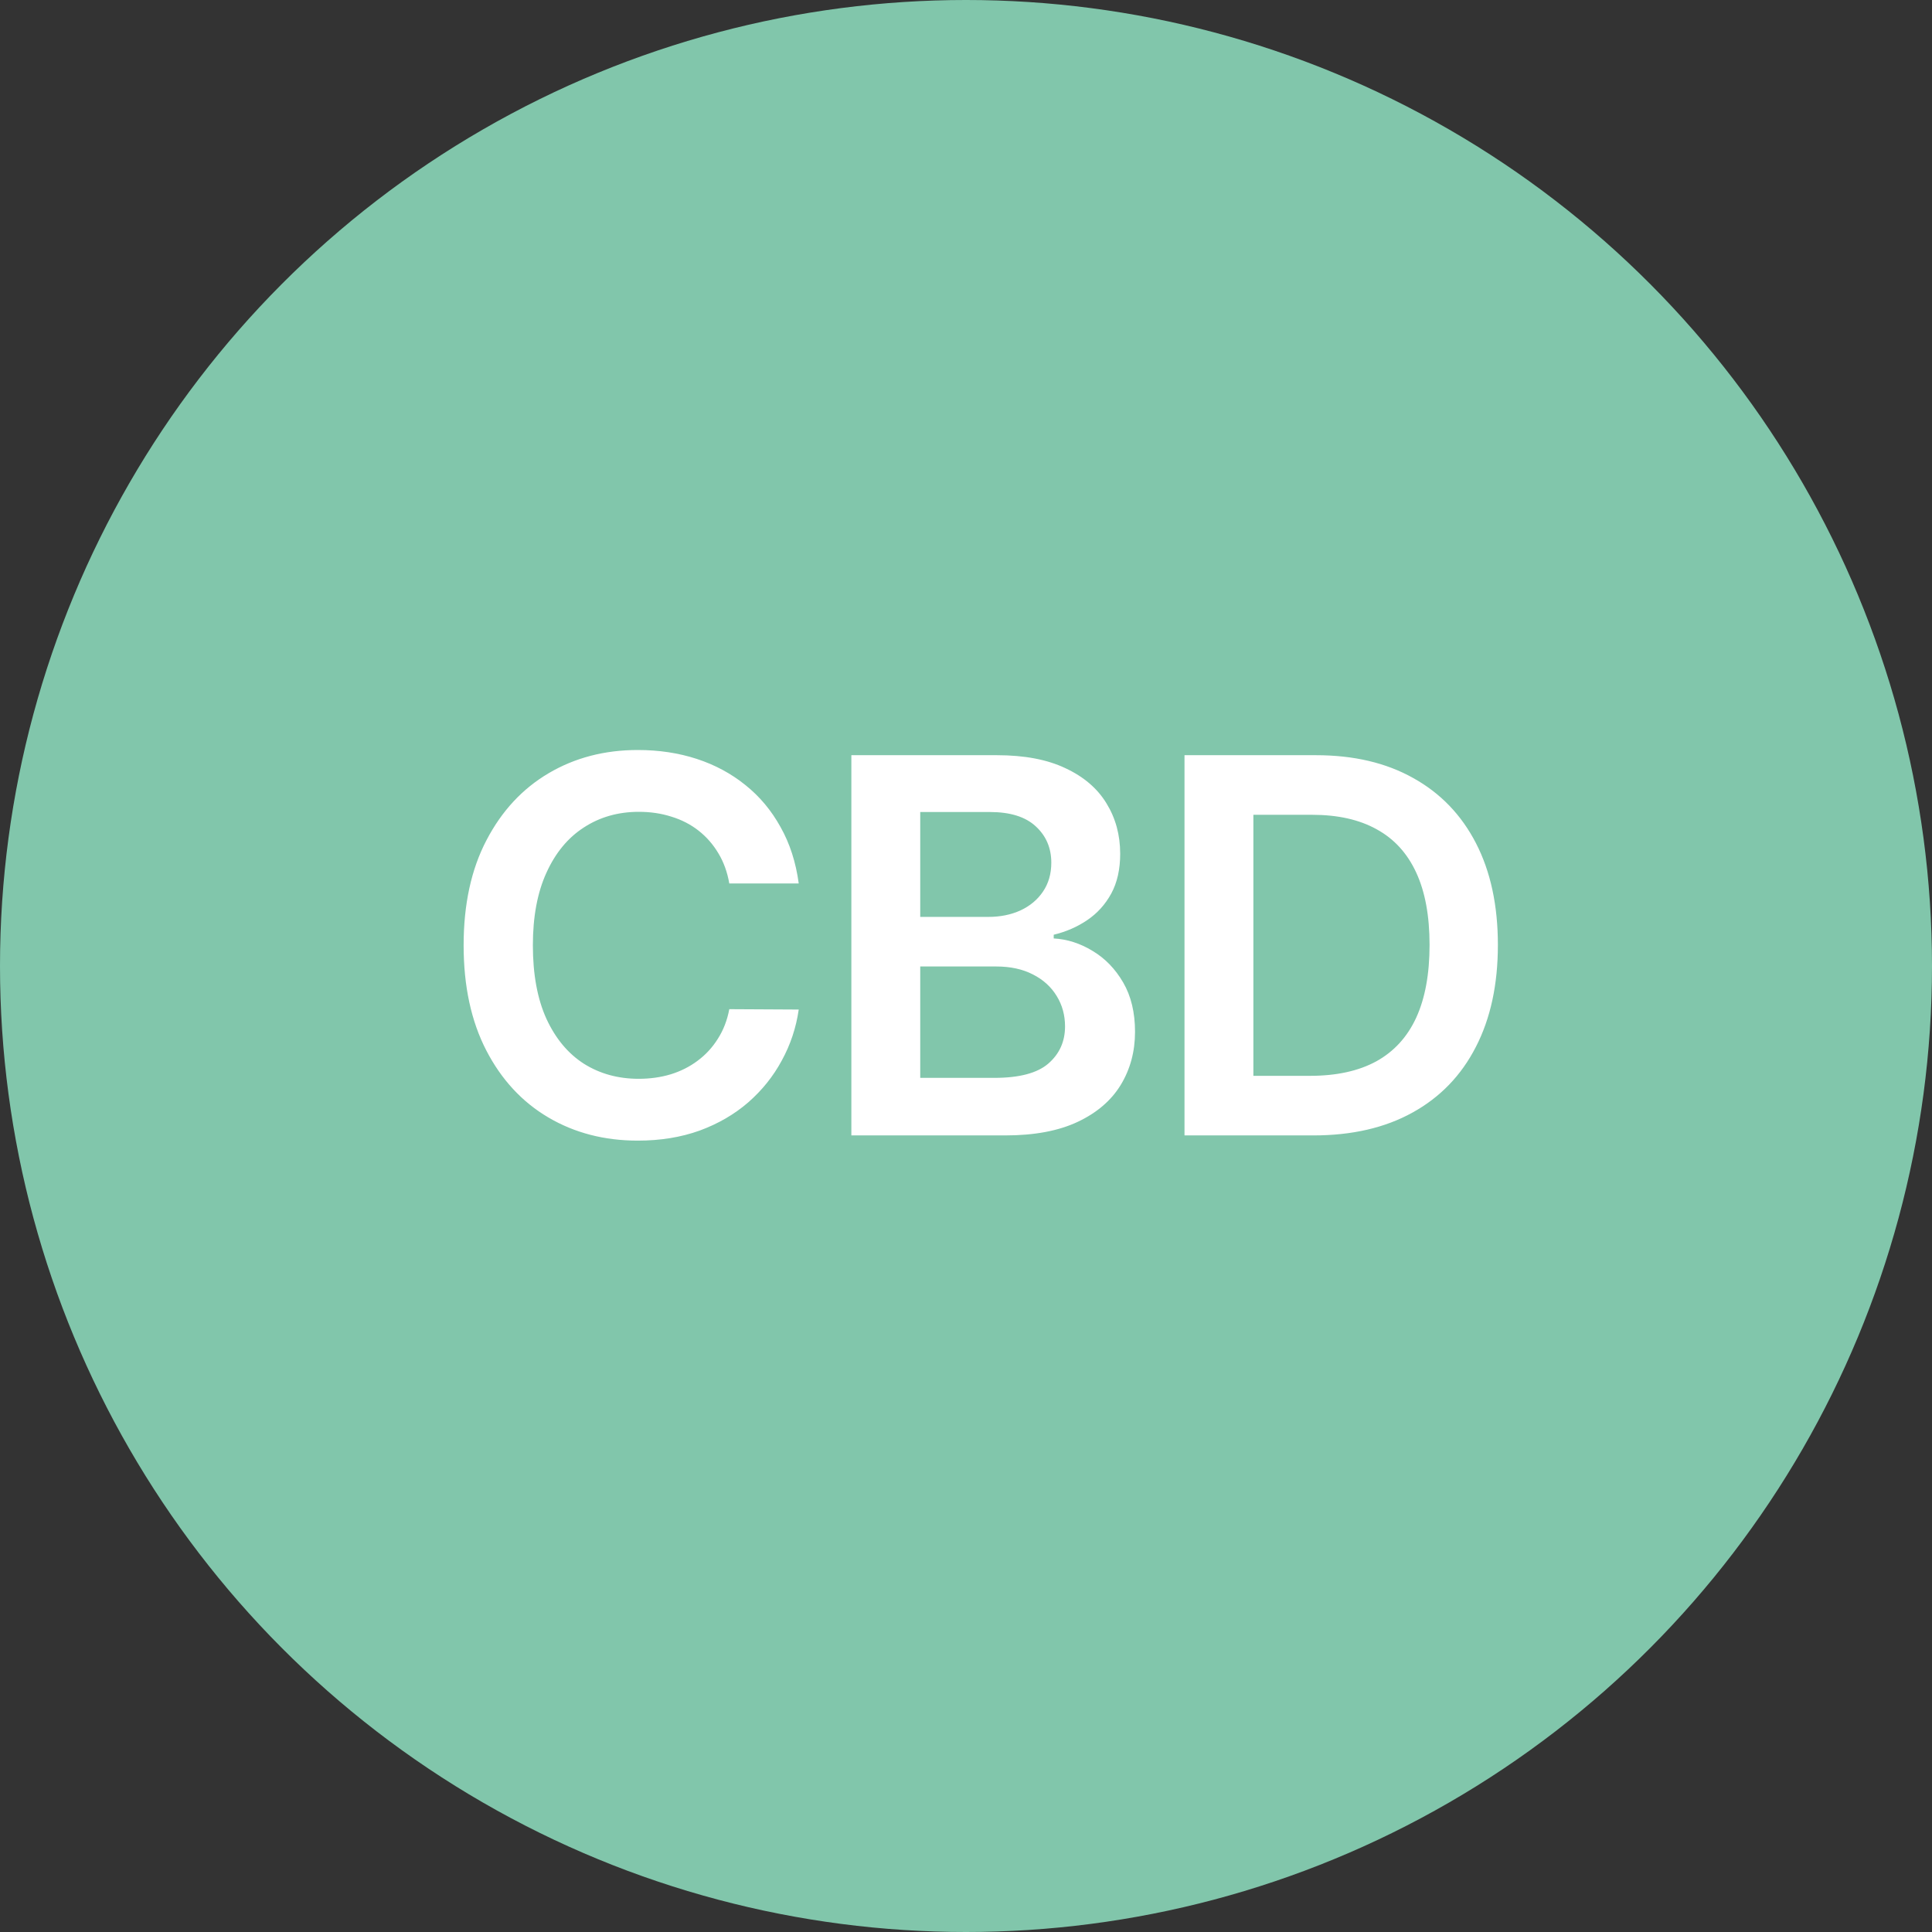
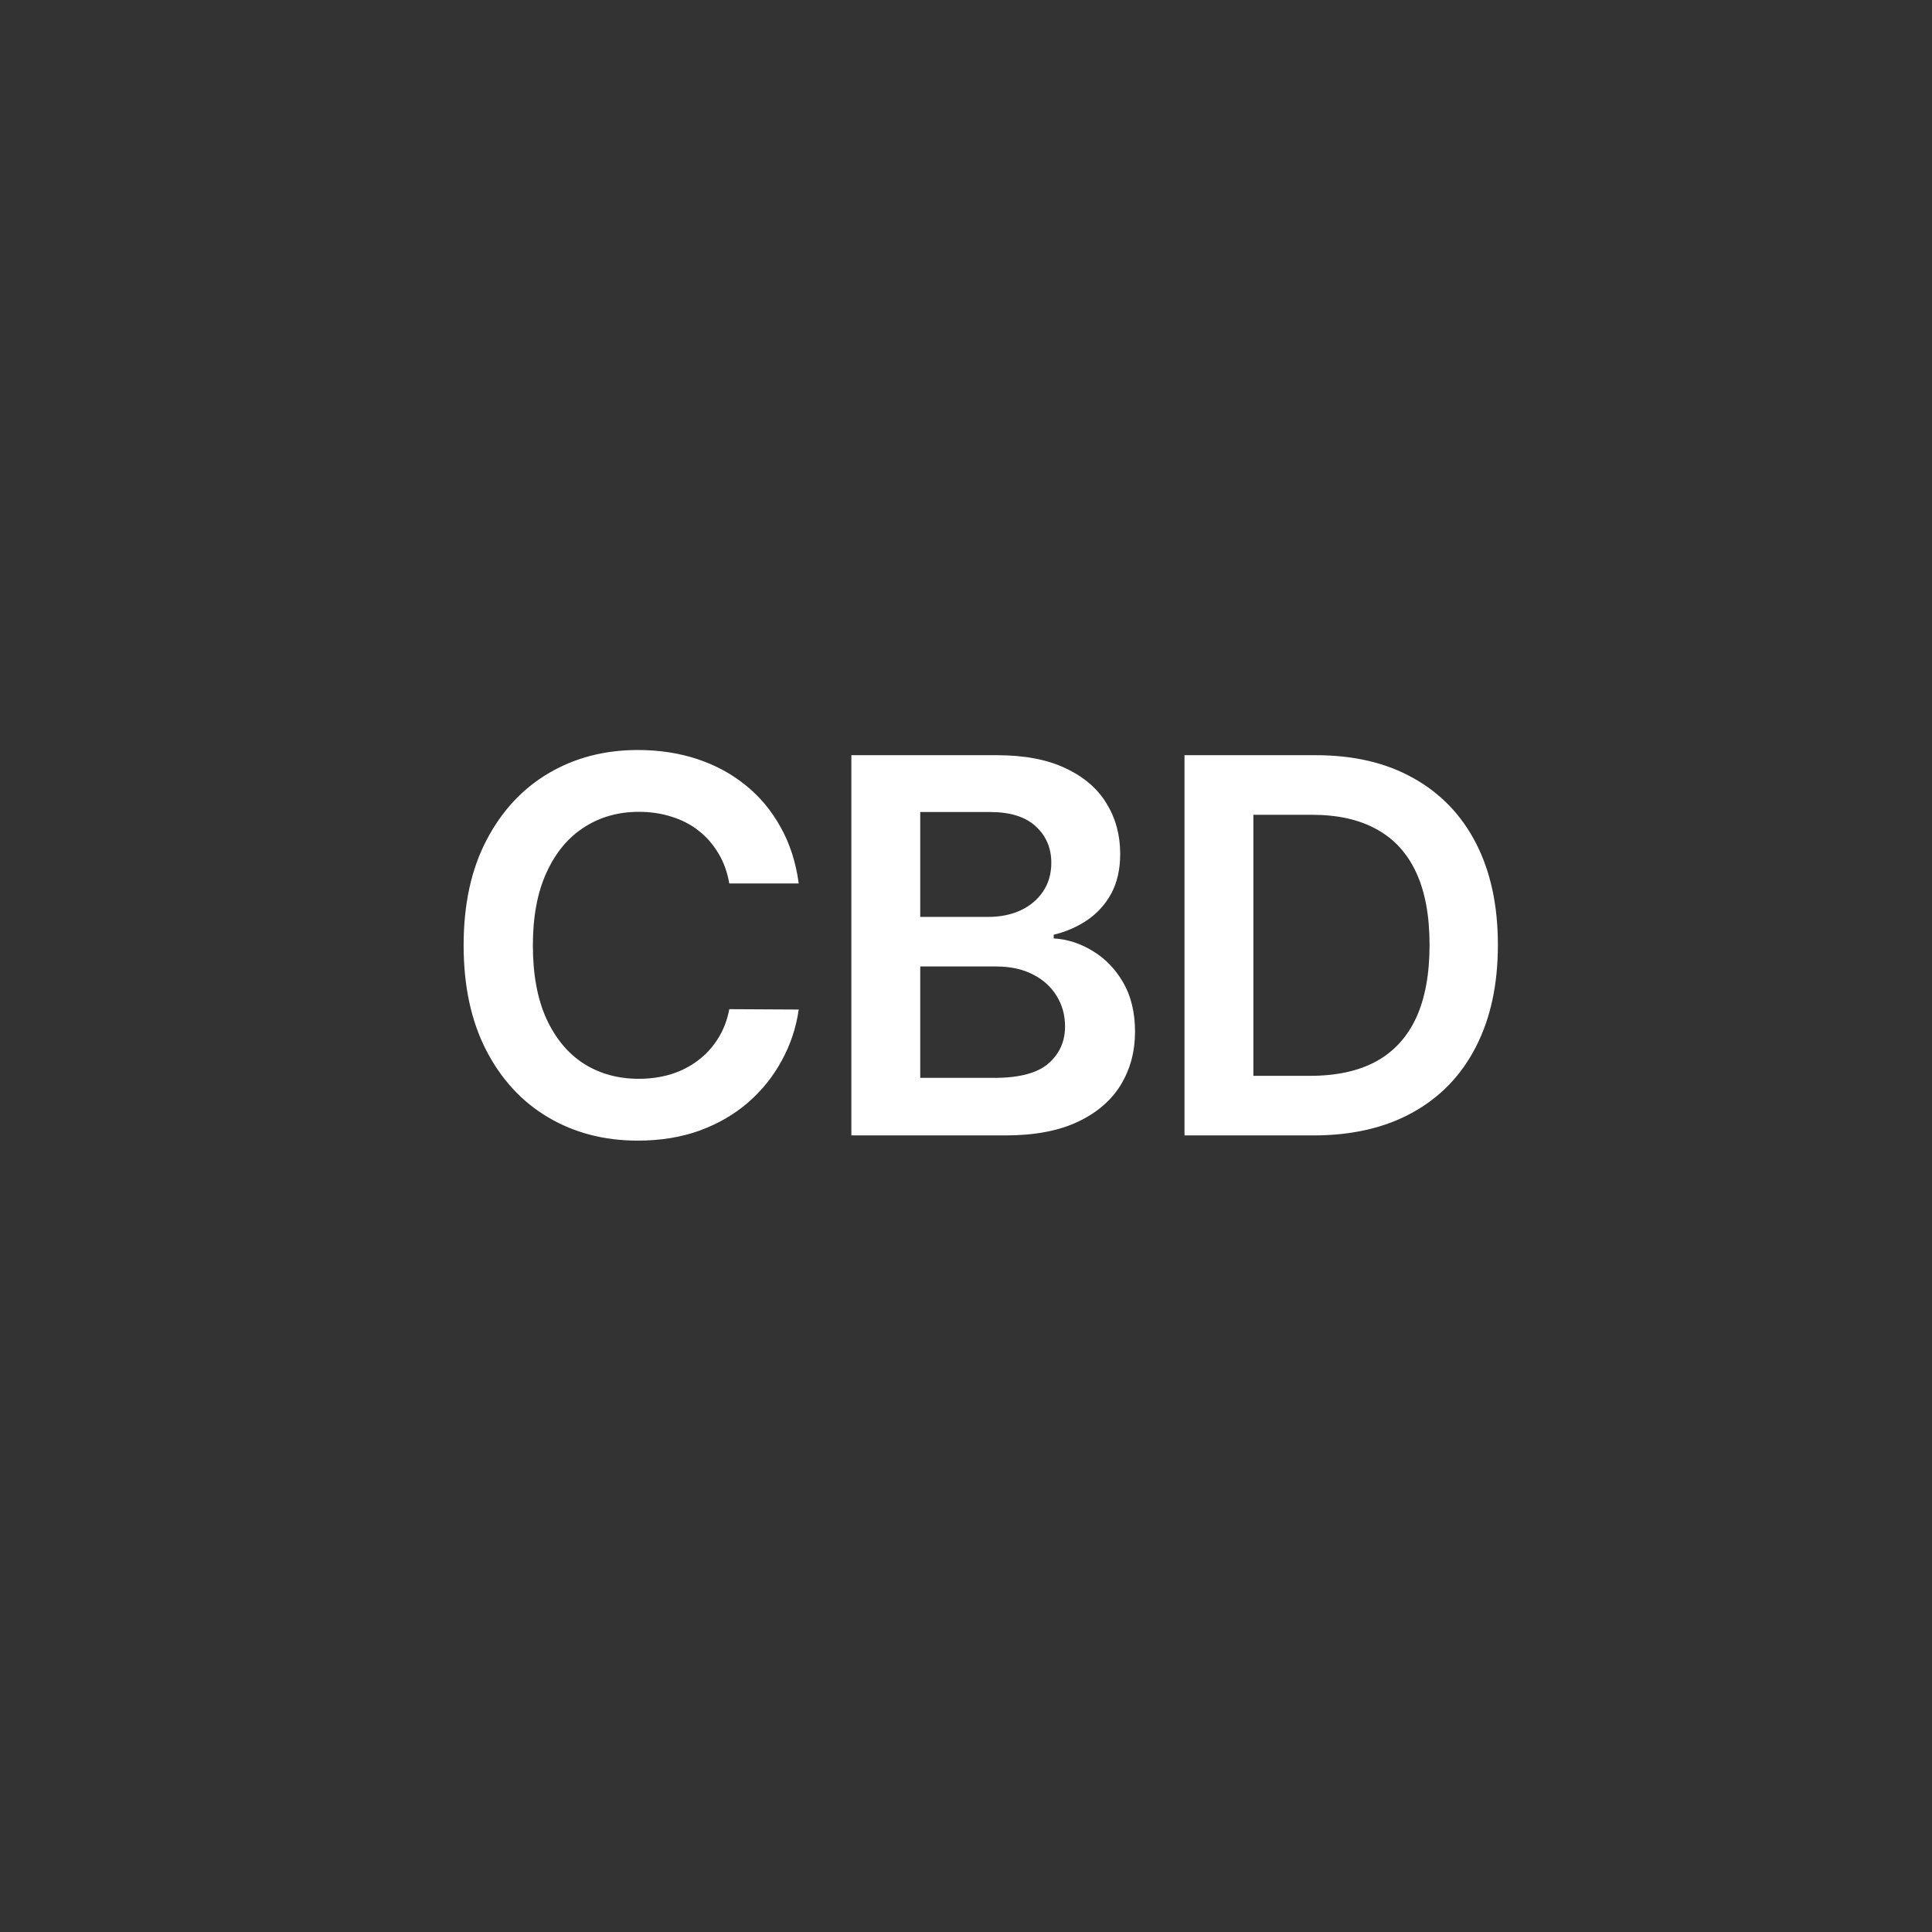
<svg xmlns="http://www.w3.org/2000/svg" width="145" height="145" viewBox="0 0 145 145" fill="none">
  <rect x="0" y="0" width="145" height="145" fill="#333333" stroke="none" />
-   <circle cx="72.5" cy="72.5" r="72.5" fill="#81C6AB" />
  <path d="M59.946 66.307H54.735C54.587 65.453 54.313 64.696 53.913 64.036C53.514 63.367 53.017 62.801 52.422 62.336C51.828 61.872 51.15 61.523 50.388 61.291C49.636 61.05 48.823 60.929 47.95 60.929C46.398 60.929 45.023 61.319 43.825 62.099C42.627 62.87 41.689 64.004 41.011 65.499C40.332 66.985 39.993 68.801 39.993 70.947C39.993 73.13 40.332 74.969 41.011 76.465C41.698 77.951 42.636 79.075 43.825 79.837C45.023 80.589 46.394 80.966 47.936 80.966C48.79 80.966 49.589 80.854 50.332 80.631C51.085 80.399 51.758 80.06 52.353 79.614C52.956 79.168 53.463 78.62 53.871 77.97C54.289 77.32 54.577 76.576 54.735 75.74L59.946 75.768C59.751 77.124 59.329 78.397 58.678 79.586C58.038 80.775 57.197 81.825 56.156 82.735C55.116 83.636 53.899 84.342 52.506 84.853C51.112 85.355 49.566 85.606 47.866 85.606C45.358 85.606 43.119 85.025 41.15 83.864C39.181 82.703 37.629 81.026 36.496 78.834C35.363 76.641 34.796 74.013 34.796 70.947C34.796 67.873 35.367 65.244 36.51 63.061C37.653 60.868 39.208 59.192 41.178 58.031C43.147 56.87 45.376 56.289 47.866 56.289C49.454 56.289 50.931 56.512 52.297 56.958C53.662 57.404 54.879 58.059 55.947 58.922C57.016 59.777 57.894 60.827 58.581 62.072C59.278 63.307 59.733 64.719 59.946 66.307ZM63.896 85.215V56.679H74.82C76.882 56.679 78.596 57.004 79.961 57.654C81.336 58.295 82.362 59.173 83.04 60.288C83.728 61.403 84.072 62.666 84.072 64.078C84.072 65.239 83.849 66.233 83.403 67.06C82.957 67.877 82.358 68.541 81.605 69.052C80.853 69.563 80.012 69.93 79.083 70.153V70.432C80.096 70.487 81.067 70.799 81.996 71.365C82.934 71.923 83.7 72.712 84.295 73.734C84.889 74.756 85.186 75.991 85.186 77.44C85.186 78.917 84.829 80.246 84.113 81.425C83.398 82.596 82.321 83.52 80.881 84.198C79.441 84.876 77.63 85.215 75.447 85.215H63.896ZM69.065 80.896H74.625C76.501 80.896 77.853 80.538 78.679 79.823C79.515 79.098 79.933 78.169 79.933 77.036C79.933 76.191 79.724 75.429 79.306 74.751C78.888 74.064 78.294 73.525 77.523 73.135C76.752 72.735 75.832 72.536 74.764 72.536H69.065V80.896ZM69.065 68.815H74.179C75.07 68.815 75.874 68.653 76.589 68.328C77.305 67.993 77.867 67.524 78.275 66.92C78.693 66.307 78.902 65.583 78.902 64.747C78.902 63.641 78.512 62.731 77.732 62.016C76.961 61.3 75.814 60.943 74.29 60.943H69.065V68.815ZM98.569 85.215H88.899V56.679H98.764C101.597 56.679 104.031 57.25 106.065 58.393C108.109 59.526 109.678 61.157 110.775 63.284C111.871 65.411 112.419 67.956 112.419 70.919C112.419 73.892 111.866 76.446 110.761 78.583C109.665 80.719 108.081 82.359 106.009 83.501C103.947 84.644 101.467 85.215 98.569 85.215ZM94.068 80.743H98.318C100.306 80.743 101.964 80.38 103.292 79.656C104.621 78.922 105.619 77.831 106.288 76.381C106.957 74.923 107.291 73.102 107.291 70.919C107.291 68.736 106.957 66.925 106.288 65.485C105.619 64.036 104.63 62.954 103.32 62.239C102.02 61.514 100.403 61.152 98.471 61.152H94.068V80.743Z" fill="white" />
</svg>